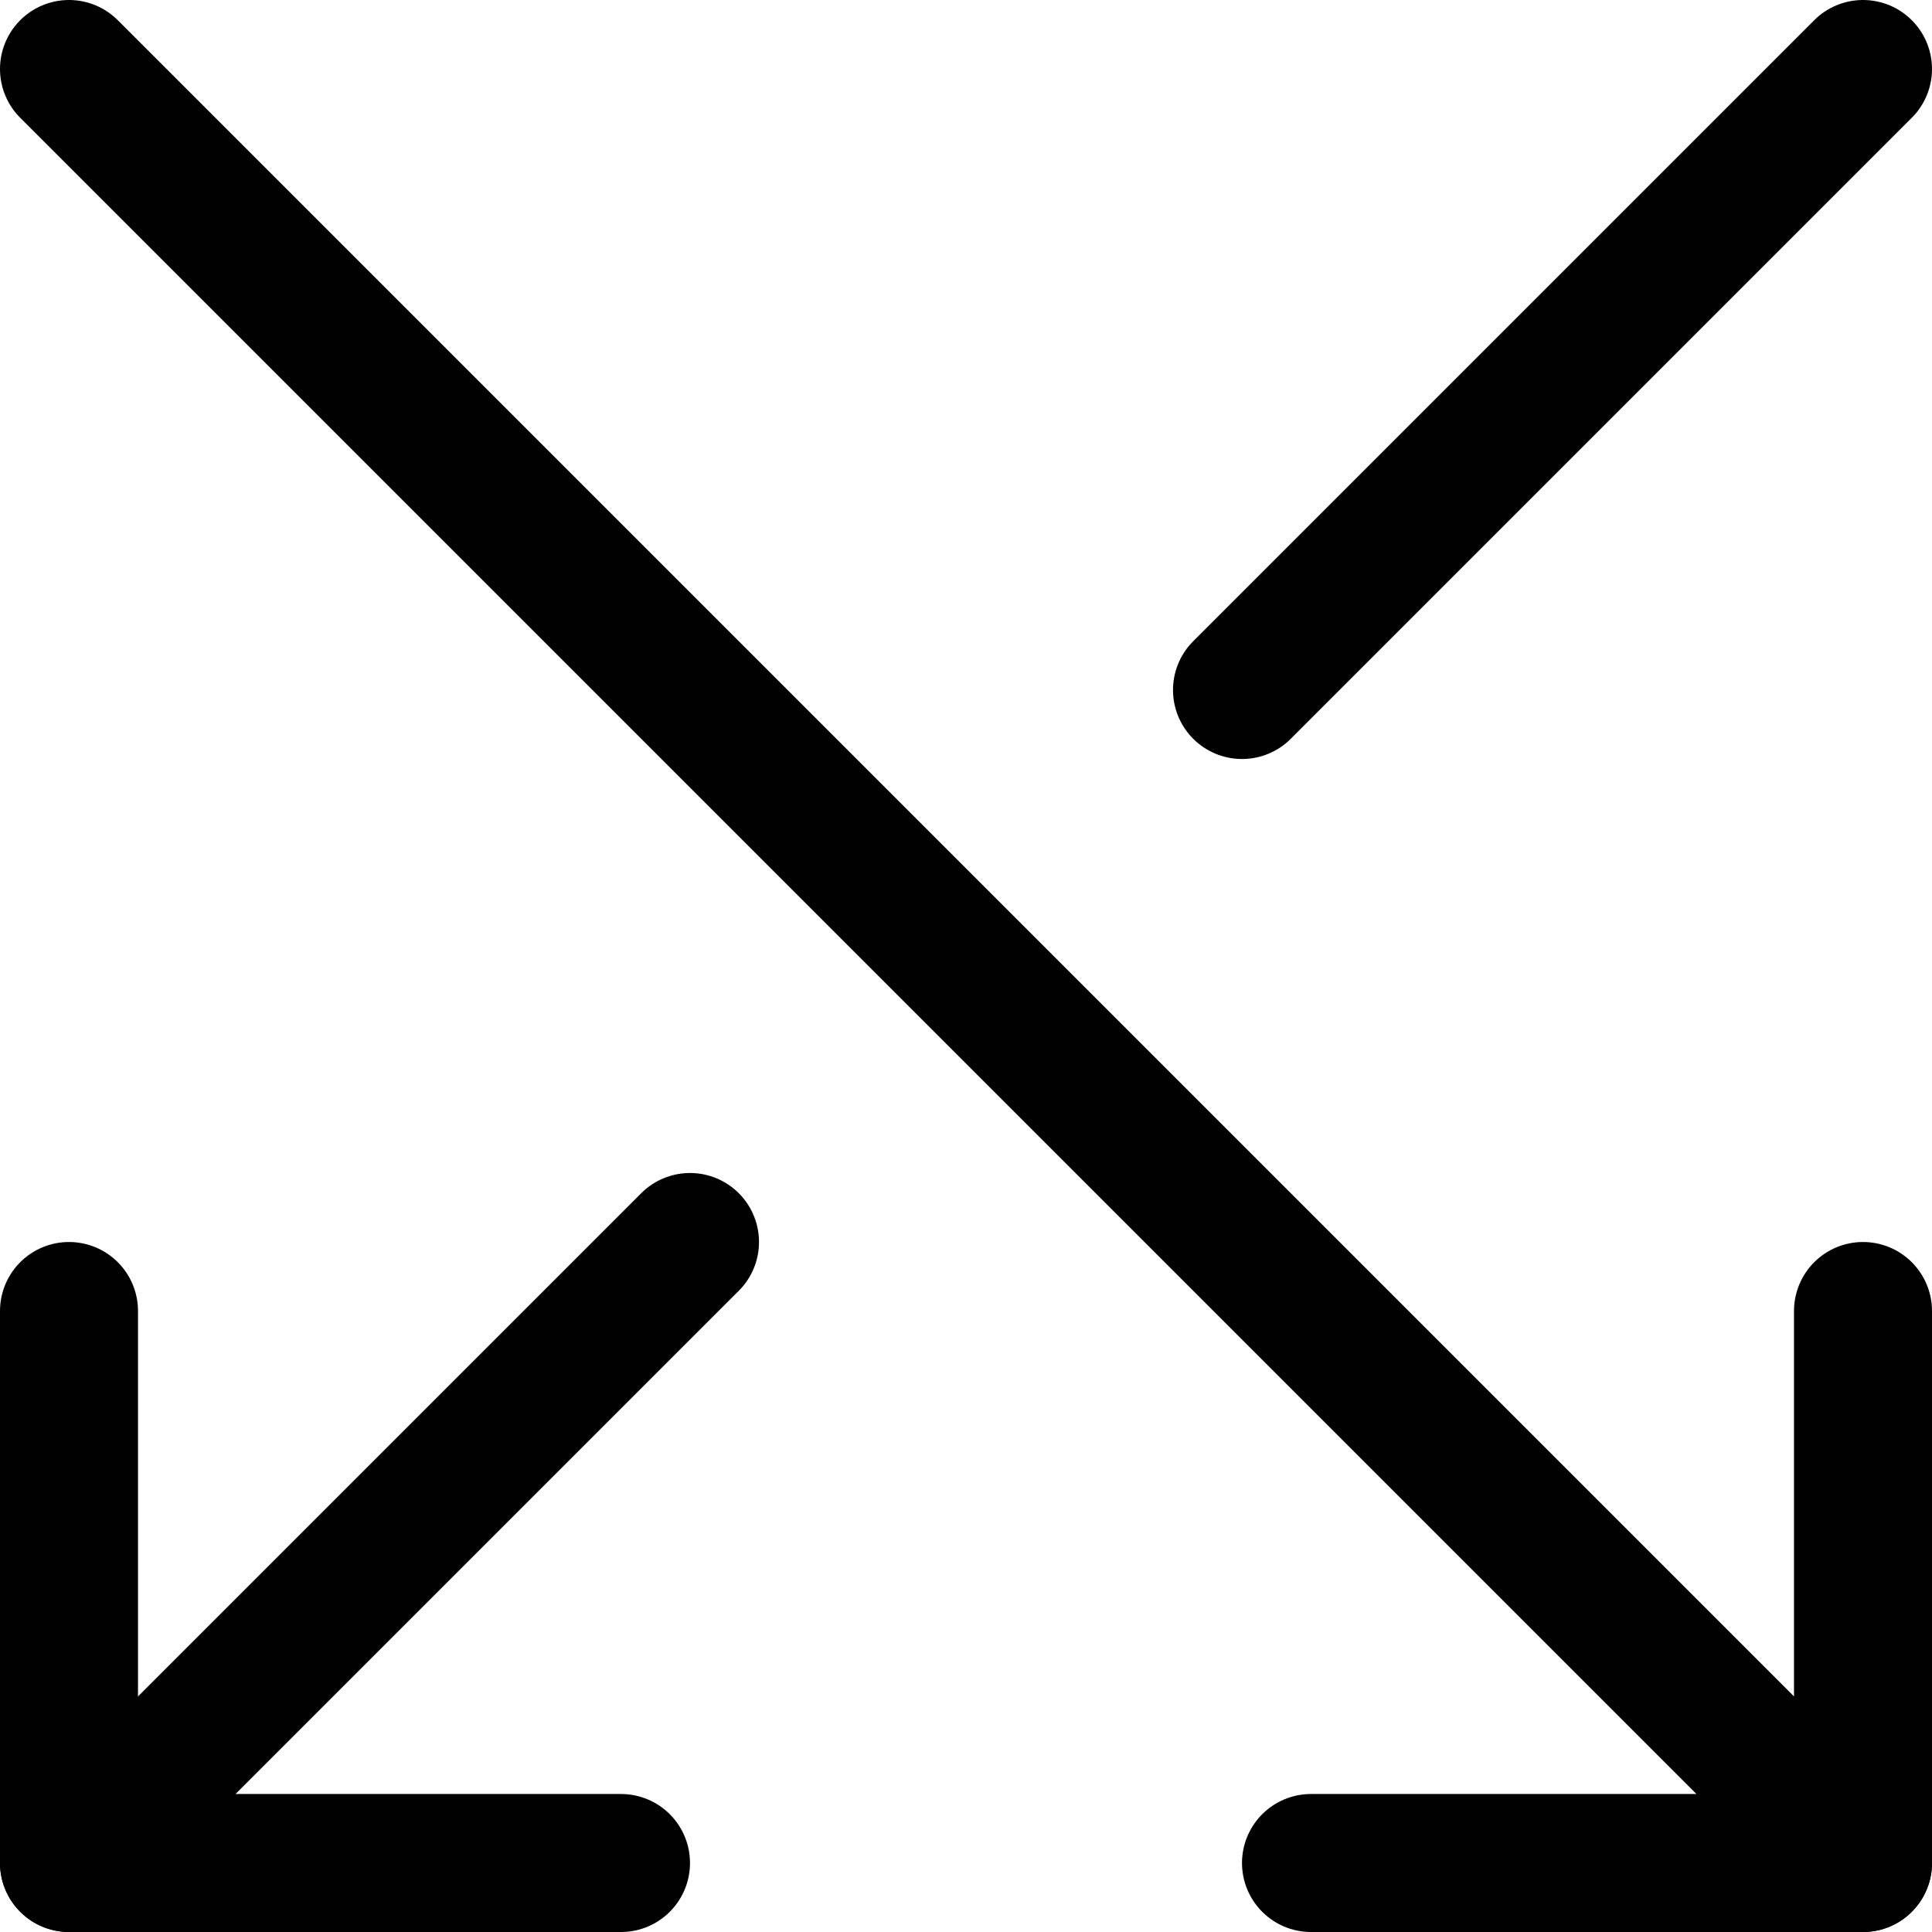
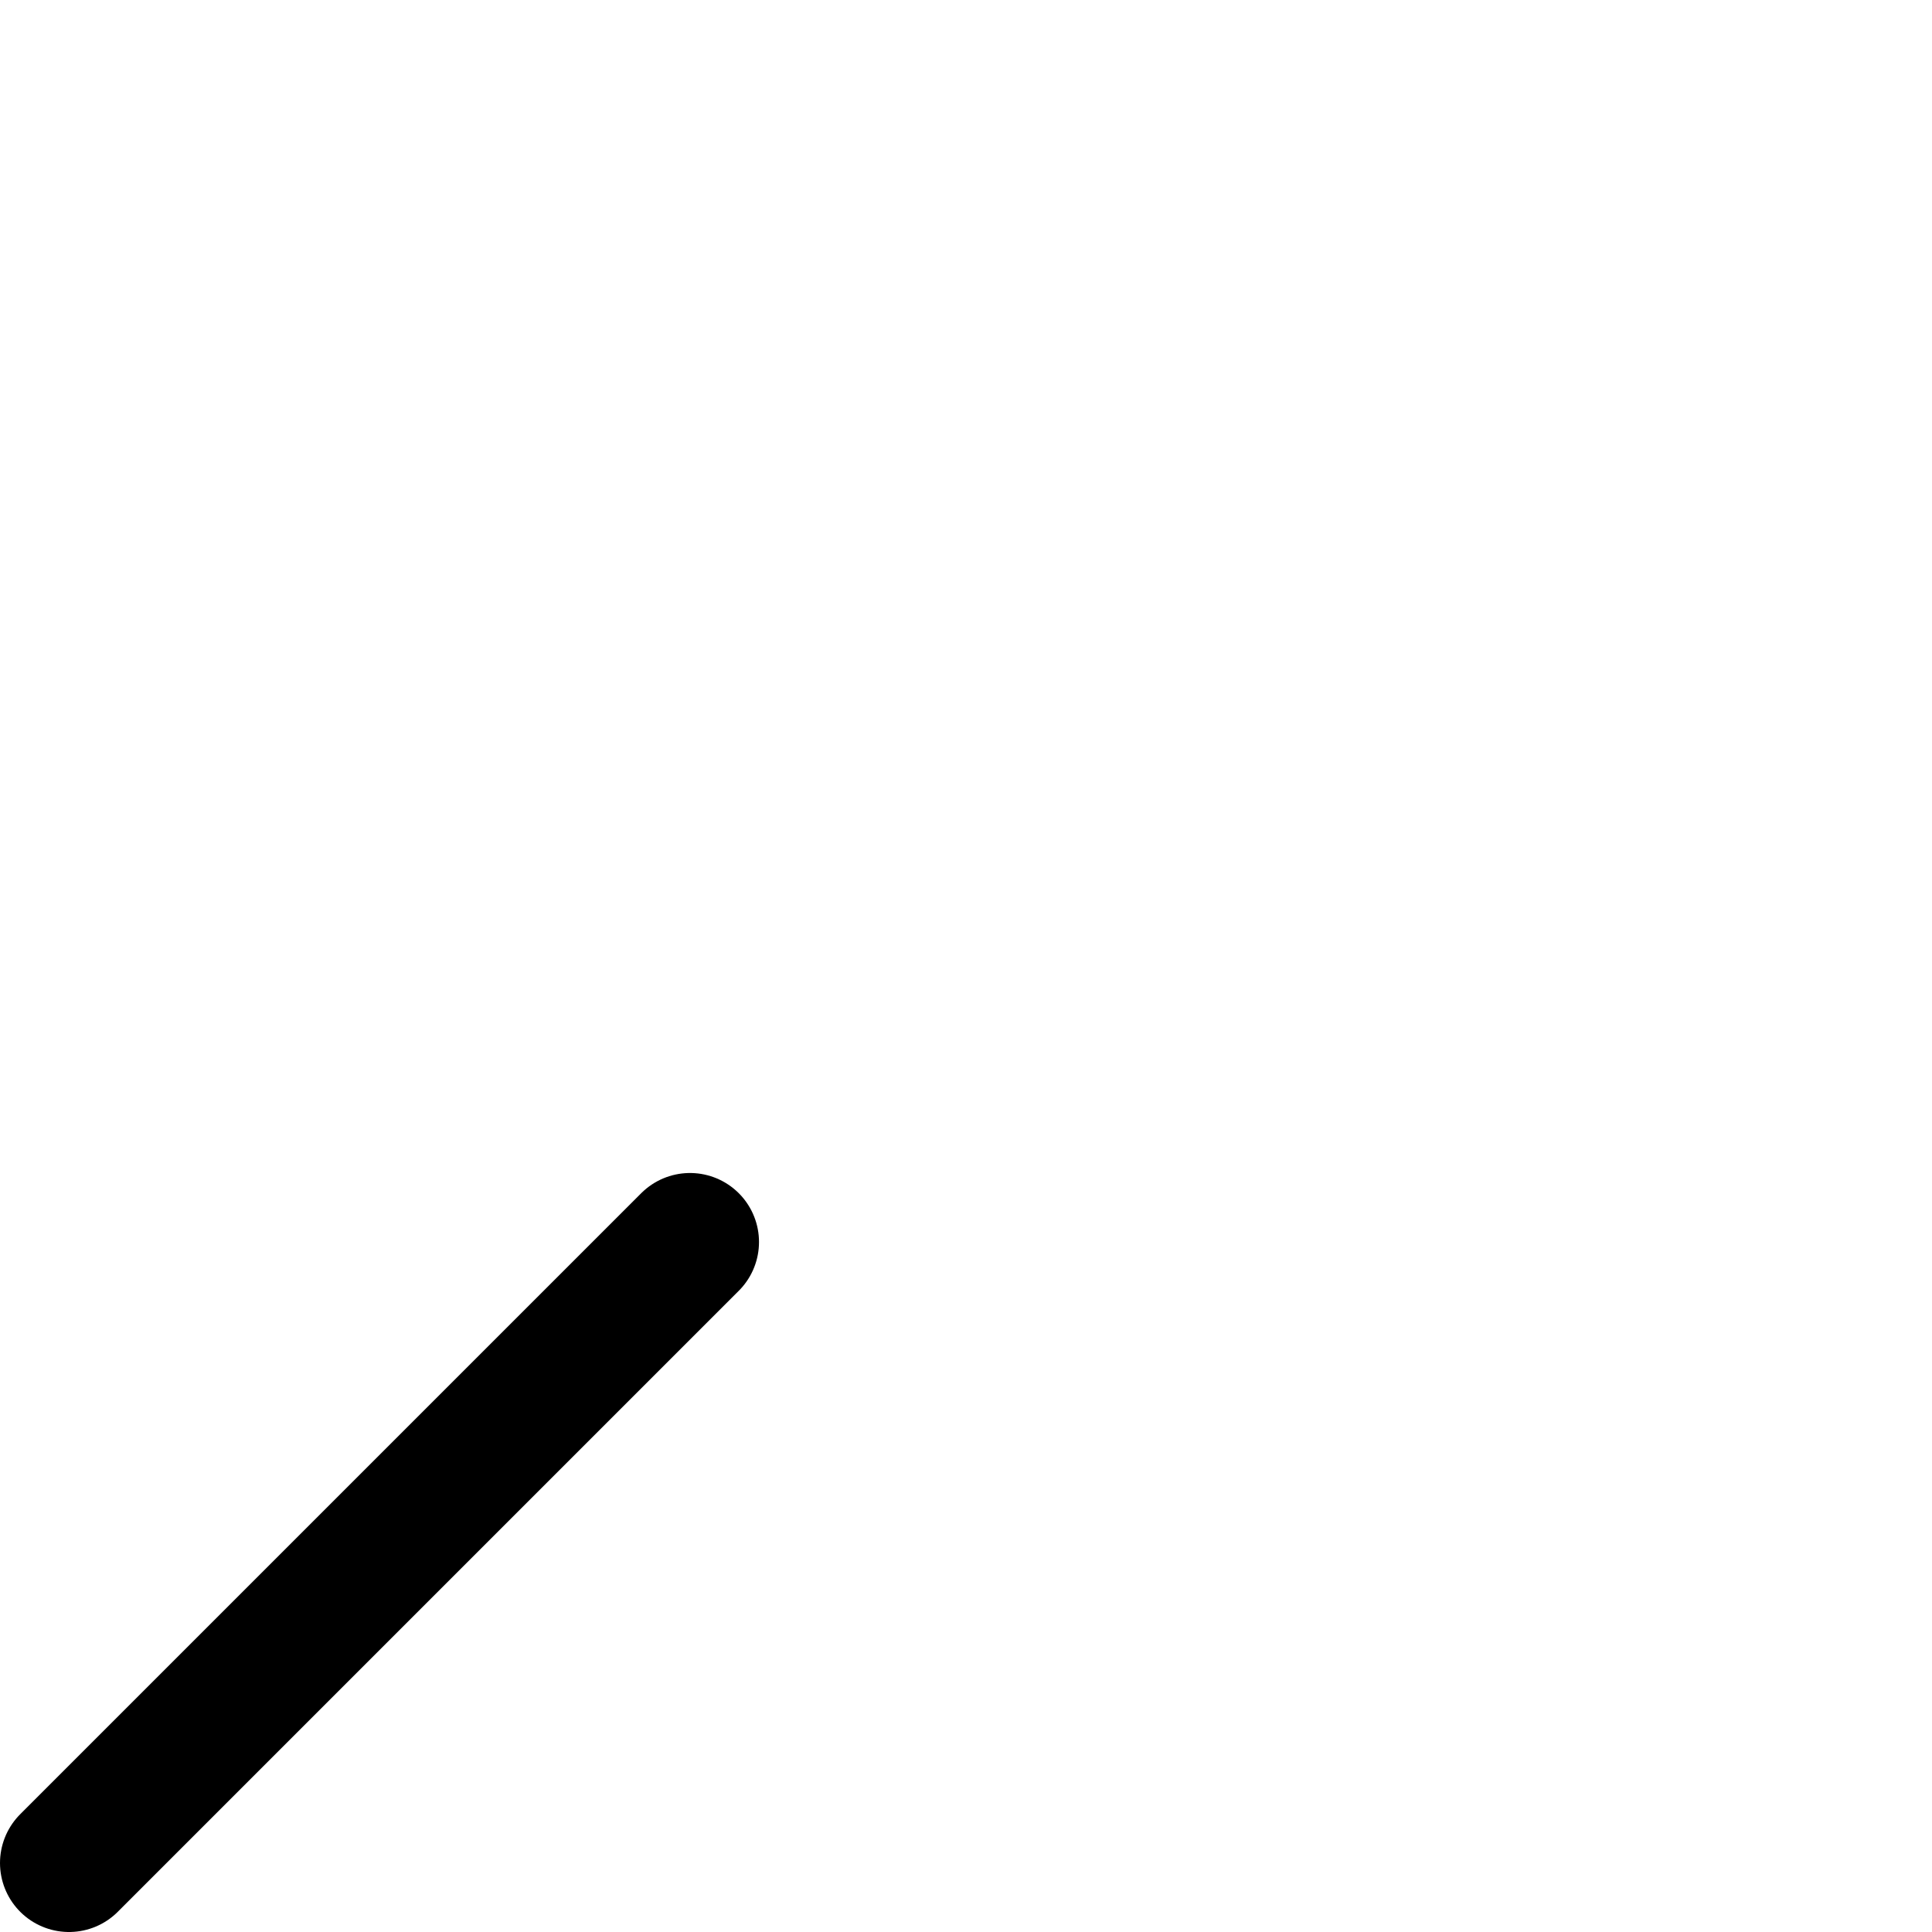
<svg xmlns="http://www.w3.org/2000/svg" viewBox="0 0 14 14">
  <g transform="matrix(1,0,0,1,0,0)">
    <g>
-       <line x1="0.5" y1="0.5" x2="13.5" y2="13.5" style="fill: none;stroke: #000000;stroke-linecap: round;stroke-linejoin: round" />
-       <polyline points="13.5 9.5 13.5 13.5 9.5 13.5" style="fill: none;stroke: #000000;stroke-linecap: round;stroke-linejoin: round" />
      <line x1="5" y1="9" x2="0.5" y2="13.5" style="fill: none;stroke: #000000;stroke-linecap: round;stroke-linejoin: round" />
-       <polyline points="0.5 9.5 0.5 13.5 4.5 13.5" style="fill: none;stroke: #000000;stroke-linecap: round;stroke-linejoin: round" />
-       <line x1="9" y1="5" x2="13.5" y2="0.5" style="fill: none;stroke: #000000;stroke-linecap: round;stroke-linejoin: round" />
    </g>
  </g>
</svg>